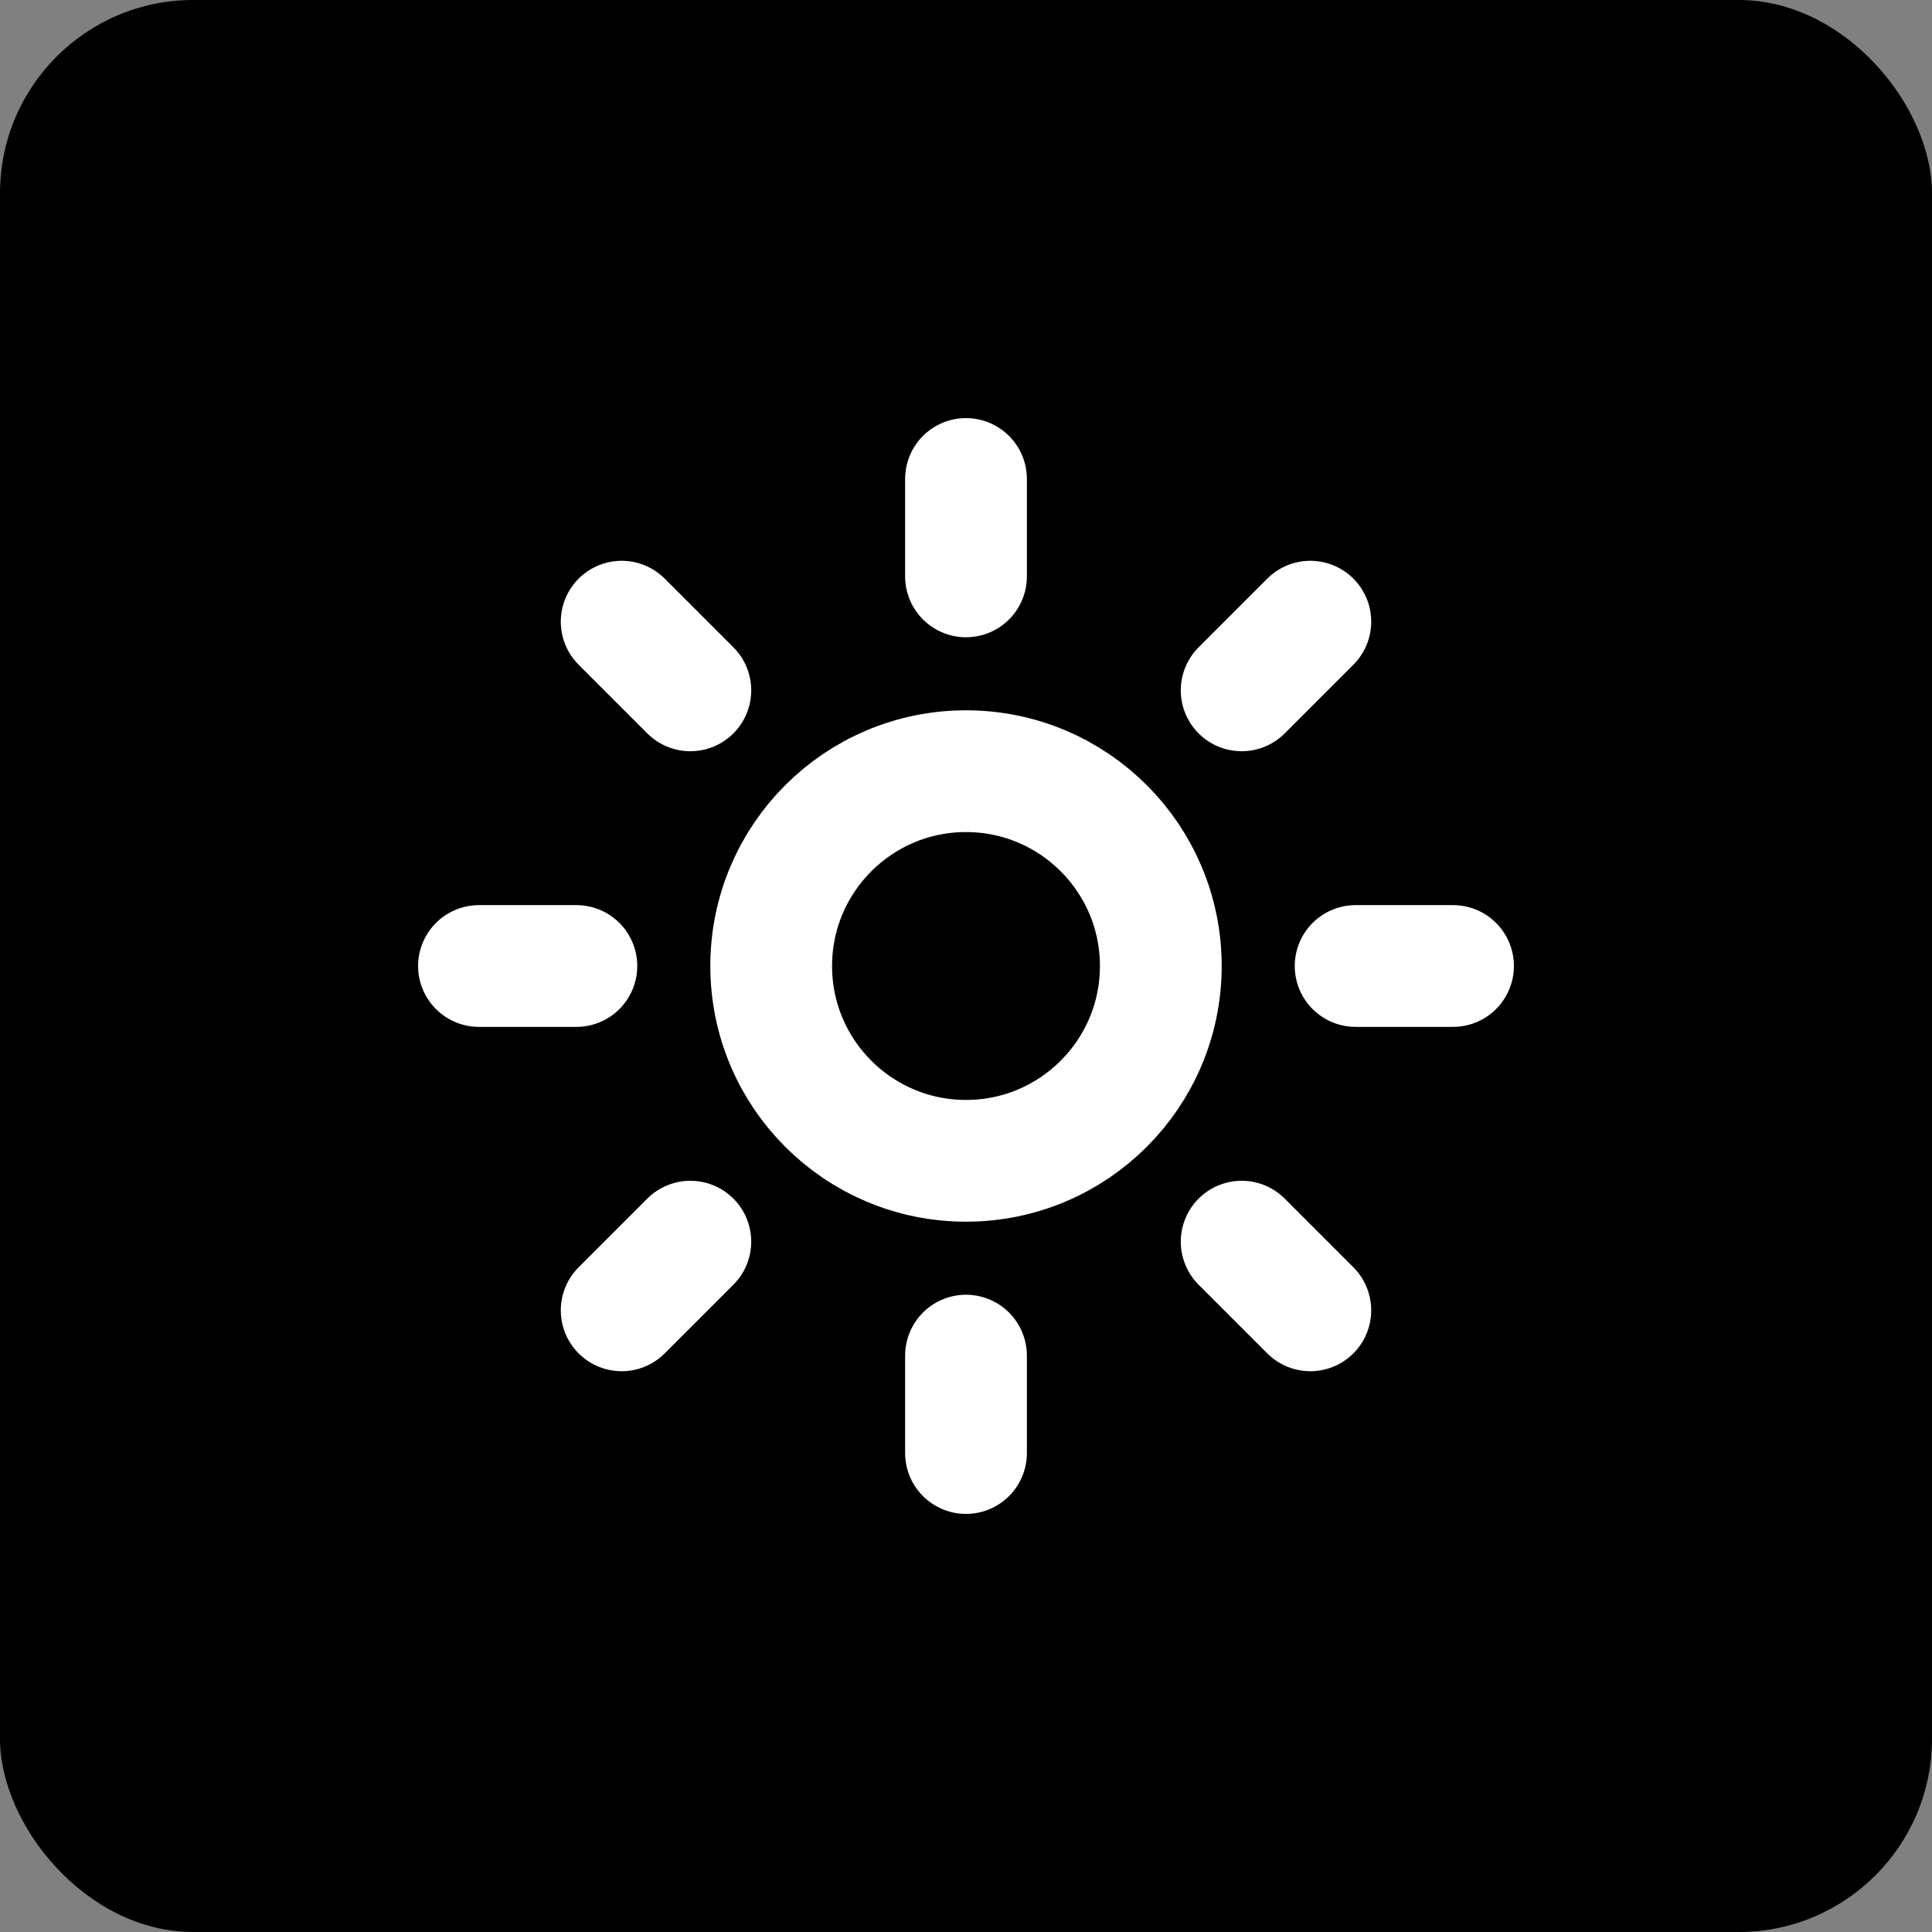
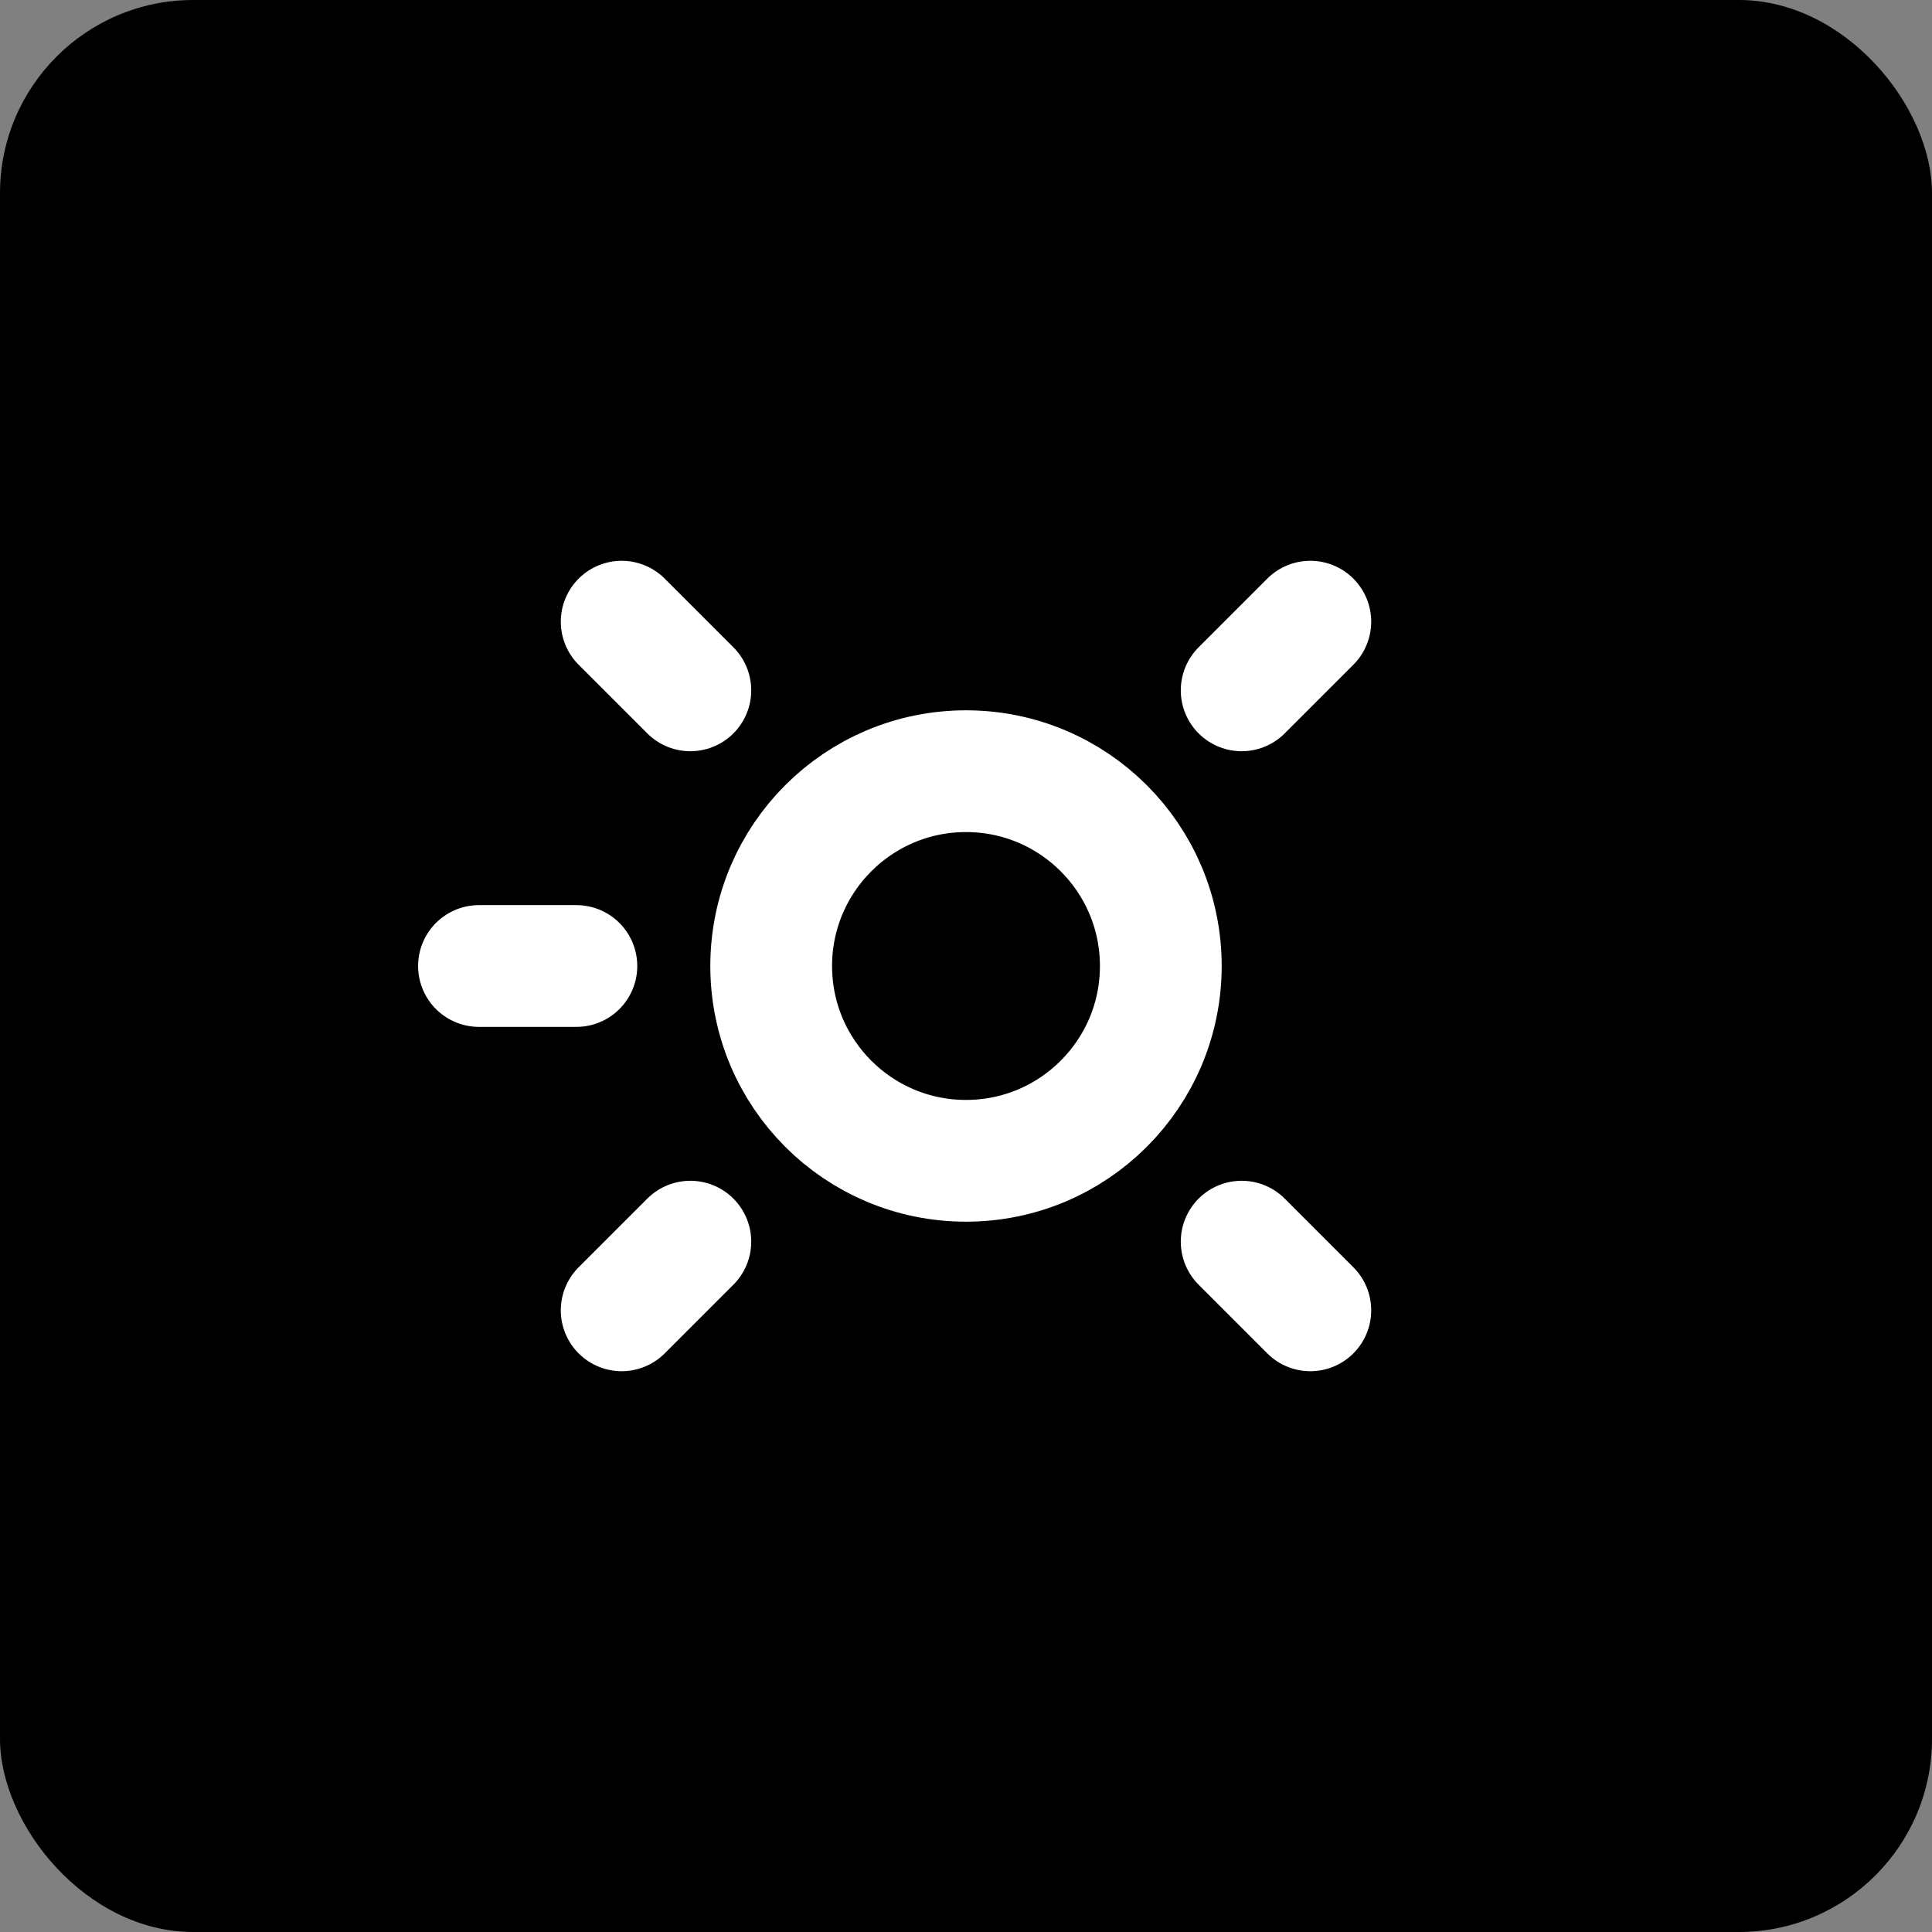
<svg xmlns="http://www.w3.org/2000/svg" id="logo-svg" width="200" height="200" viewBox="0 0 200 200" style="overflow: visible;">
  <rect x="0" y="0" width="200" height="200" fill="#808080" stroke="none" />
  <defs>
    <linearGradient id="gradient" x1="0%" y1="0%" x2="100%" y2="100%">
      <stop offset="0%" style="stop-color: rgb(0, 0, 0); stop-opacity: 1;" />
      <stop offset="100%" style="stop-color: rgb(255, 255, 255); stop-opacity: 1;" />
    </linearGradient>
    <filter id="shadow" x="-100%" y="-100%" width="300%" height="300%" filterUnits="objectBoundingBox" />
  </defs>
  <rect x="0" y="0" width="200" height="200" fill="#000000" rx="20" ry="20" />
  <g transform="translate(39.5 39.5)">
    <svg width="121" height="121" viewBox="0 0 24 24" fill="#000000" stroke="#FFFFFF" stroke-width="2.5" stroke-linecap="round" stroke-linejoin="round" class="lucide lucide-sun" fill-opacity="0.25">
      <circle cx="12" cy="12" r="4" />
-       <path d="M12 2v2" />
-       <path d="M12 20v2" />
      <path d="m4.93 4.93 1.41 1.41" />
      <path d="m17.66 17.66 1.41 1.41" />
      <path d="M2 12h2" />
-       <path d="M20 12h2" />
      <path d="m6.34 17.66-1.41 1.41" />
      <path d="m19.07 4.93-1.41 1.41" />
    </svg>
  </g>
</svg>